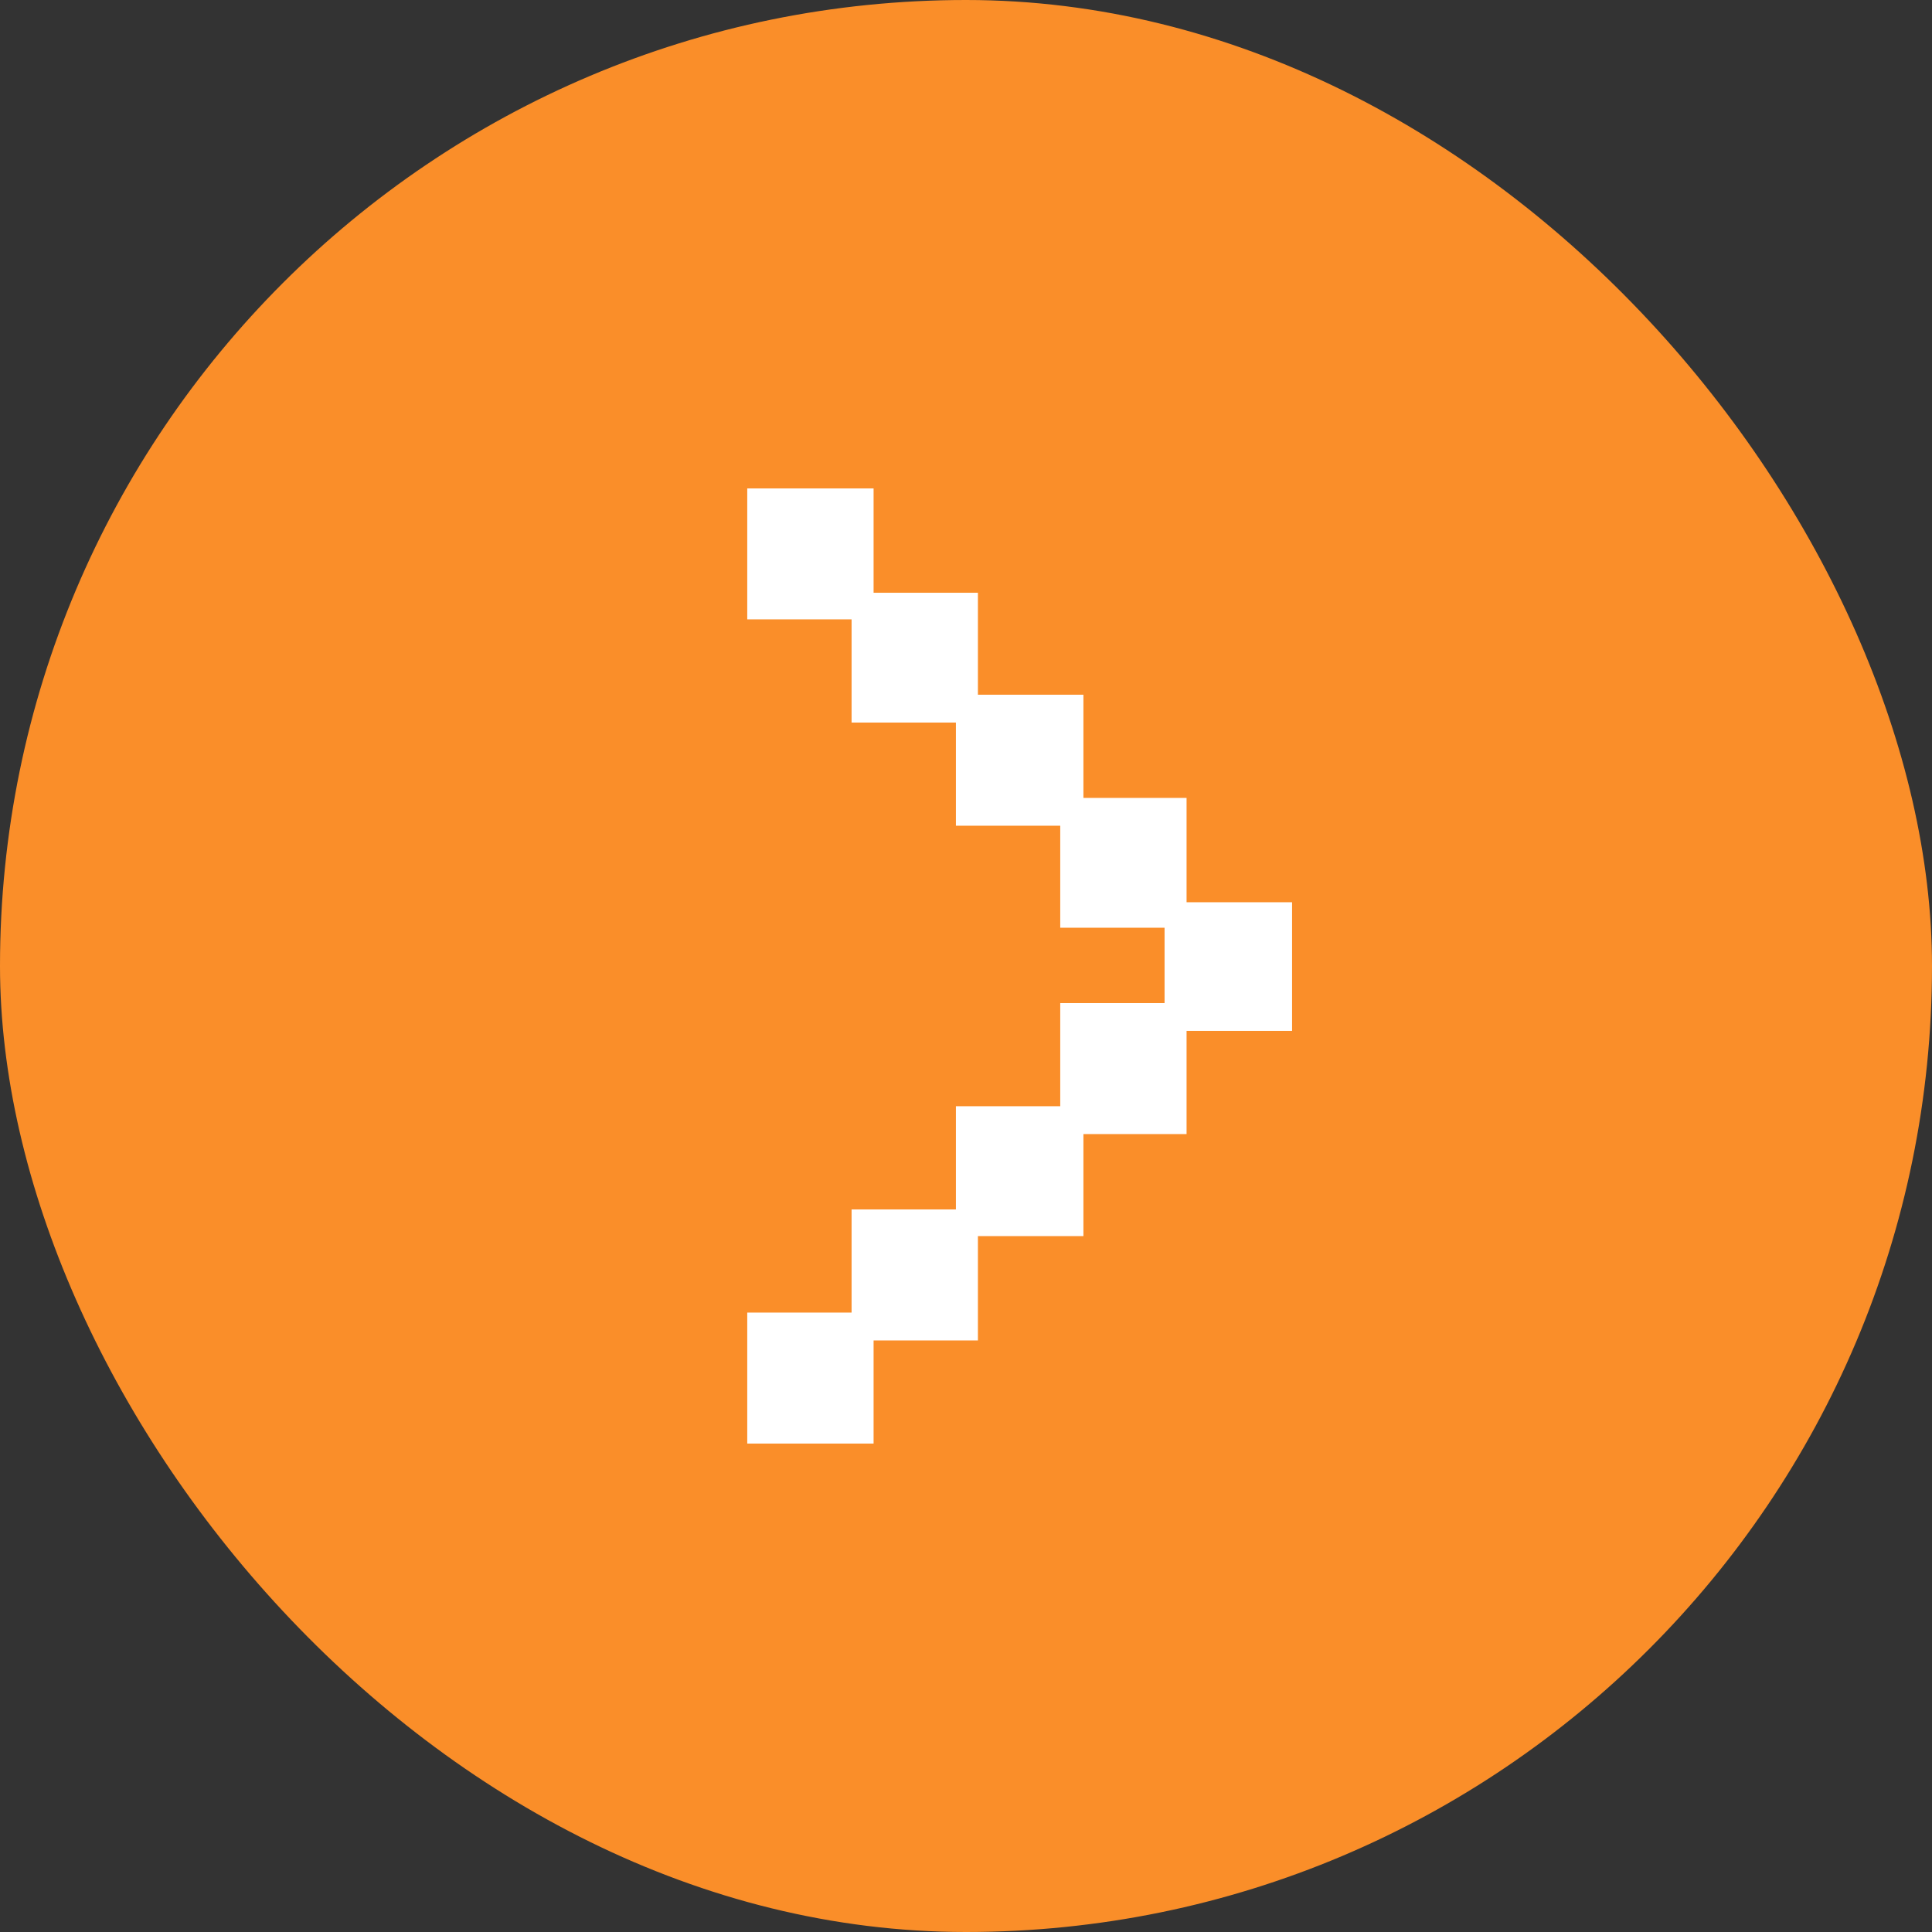
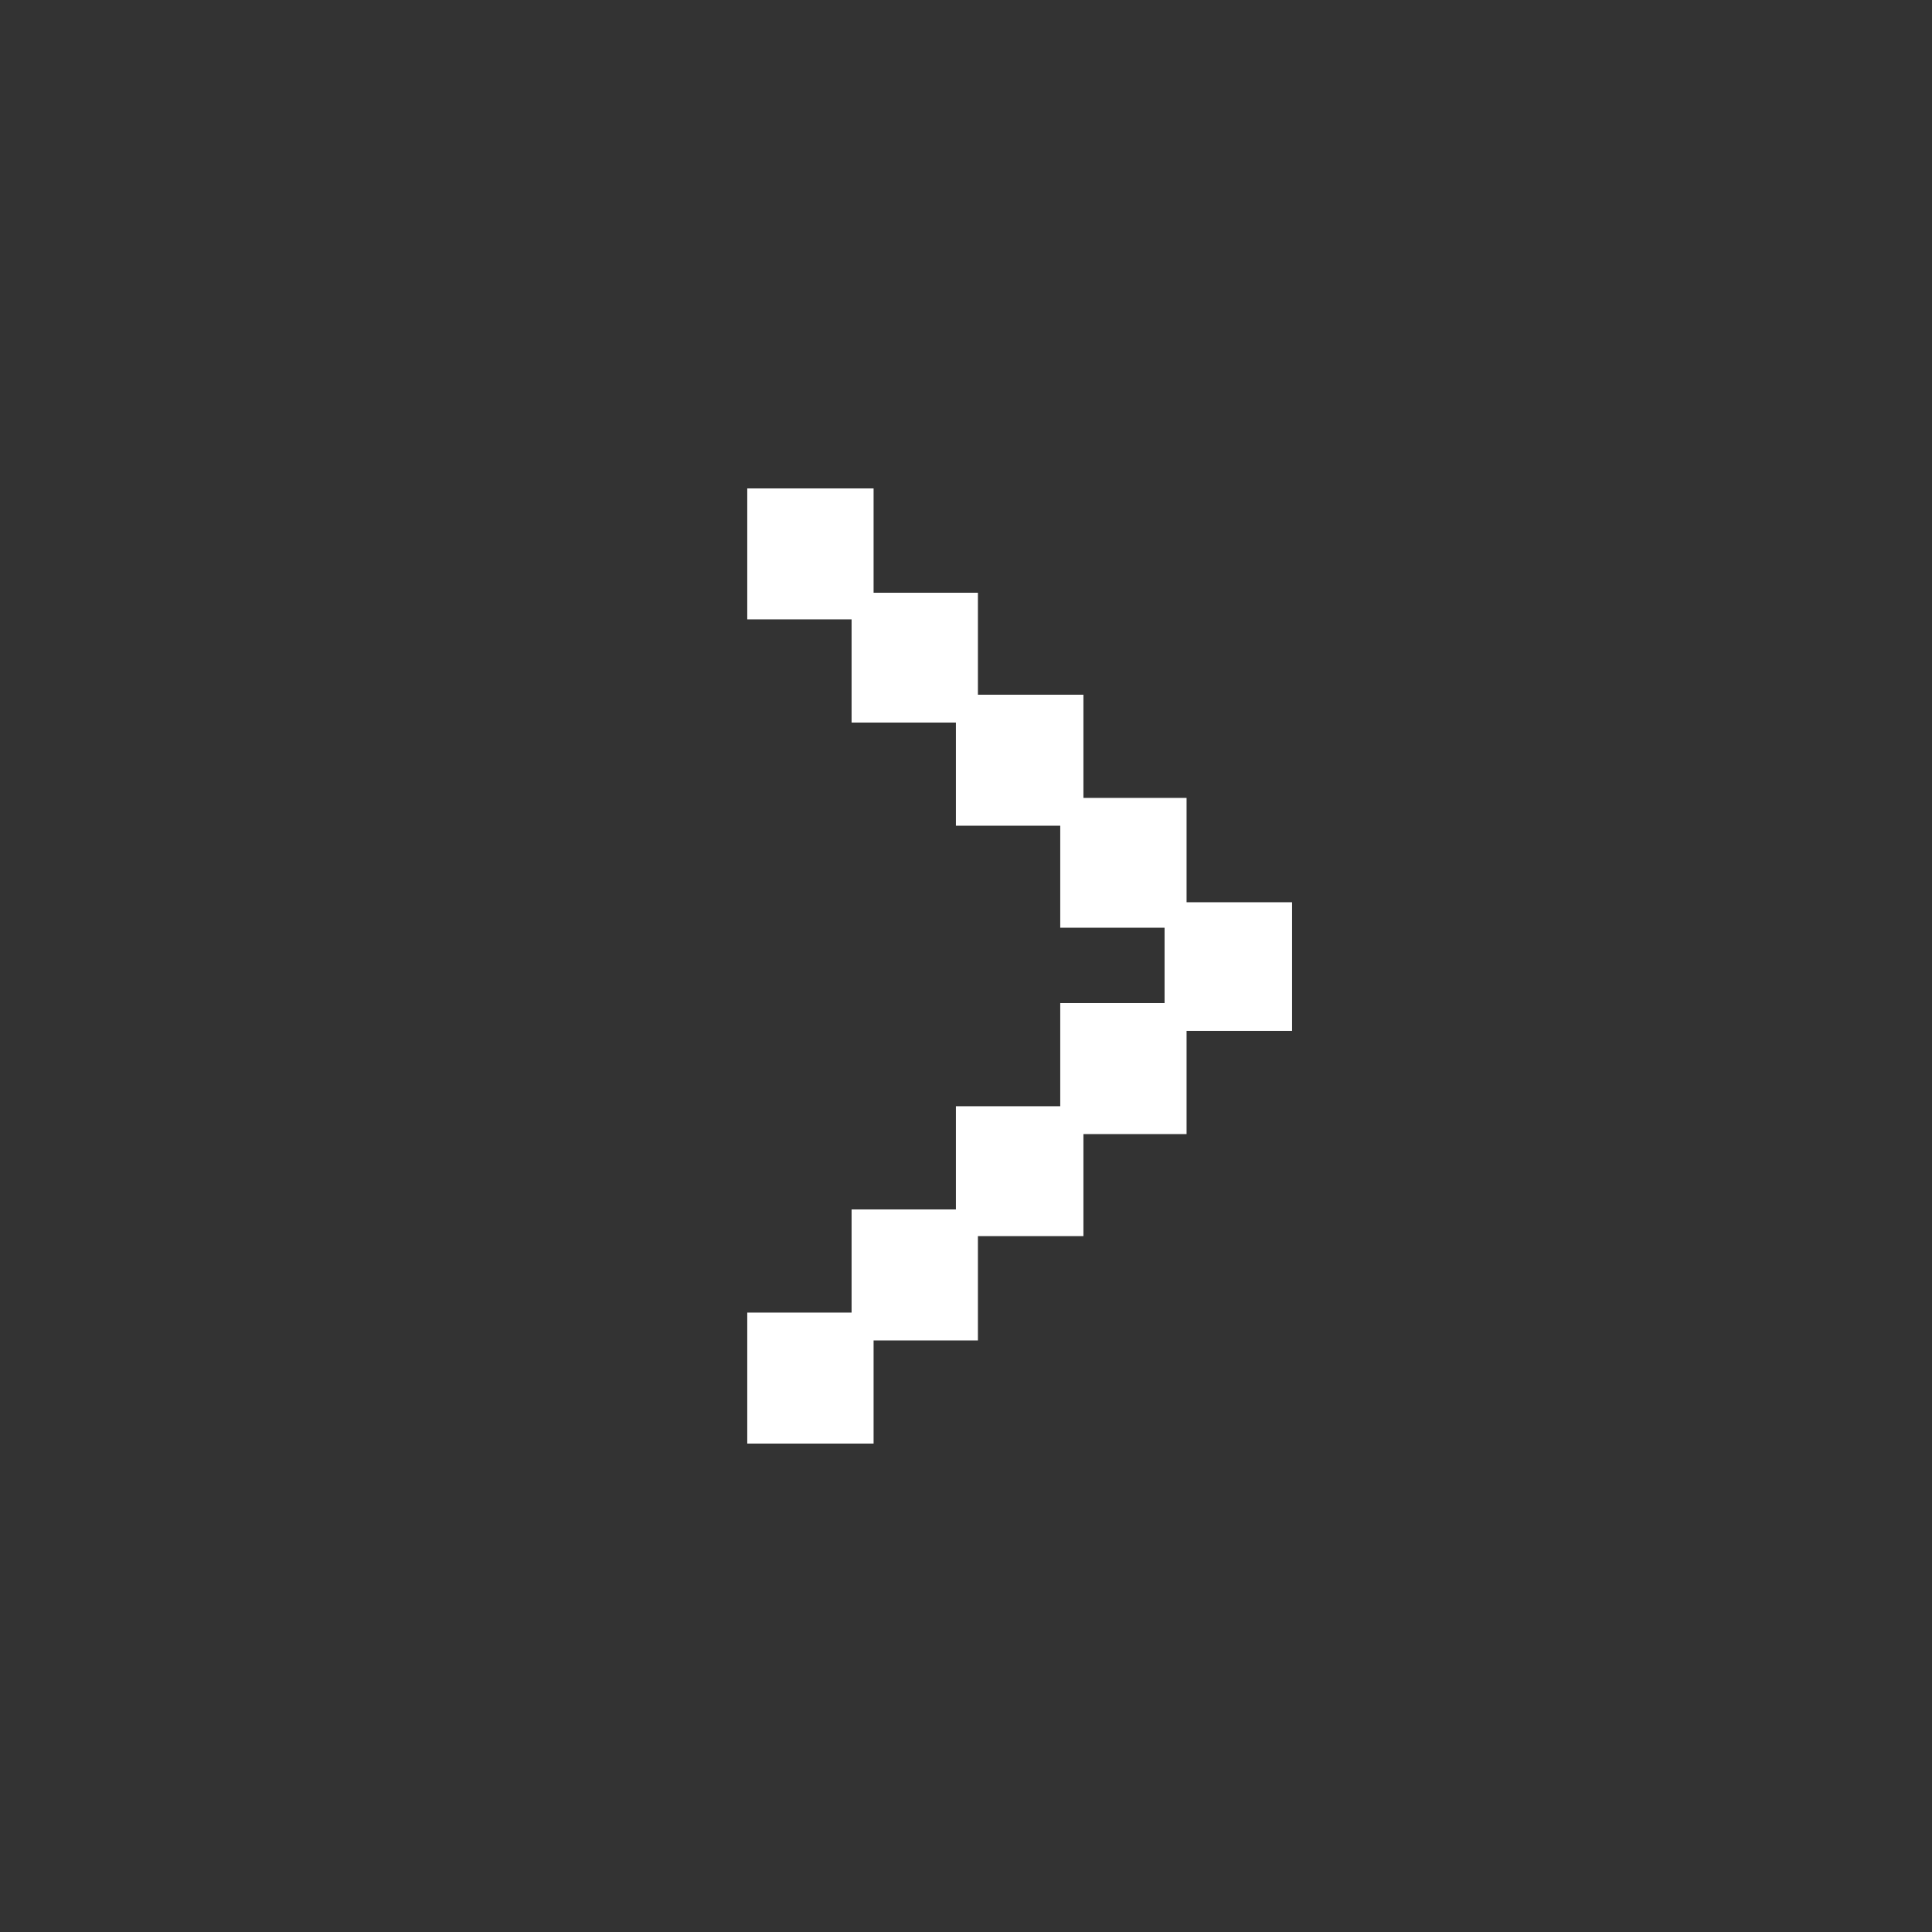
<svg xmlns="http://www.w3.org/2000/svg" width="36" height="36" viewBox="0 0 36 36" fill="none">
  <rect x="0" y="0" width="36" height="36" fill="#333333" stroke="none" />
-   <rect width="36" height="36" rx="18" fill="#FA8E29" />
  <path d="M13.924 26.899V24.458H15.868V22.536H17.812V20.613H19.756V18.691H21.7V17.287H19.756V15.386H17.812V13.464H15.868V11.541H13.924V9.101H16.278V11.045H18.222V12.945H20.188V14.868H22.11V16.812H24.076V19.209H22.11V21.132H20.188V23.033H18.222V24.977H16.278V26.899H13.924Z" fill="white" />
</svg>